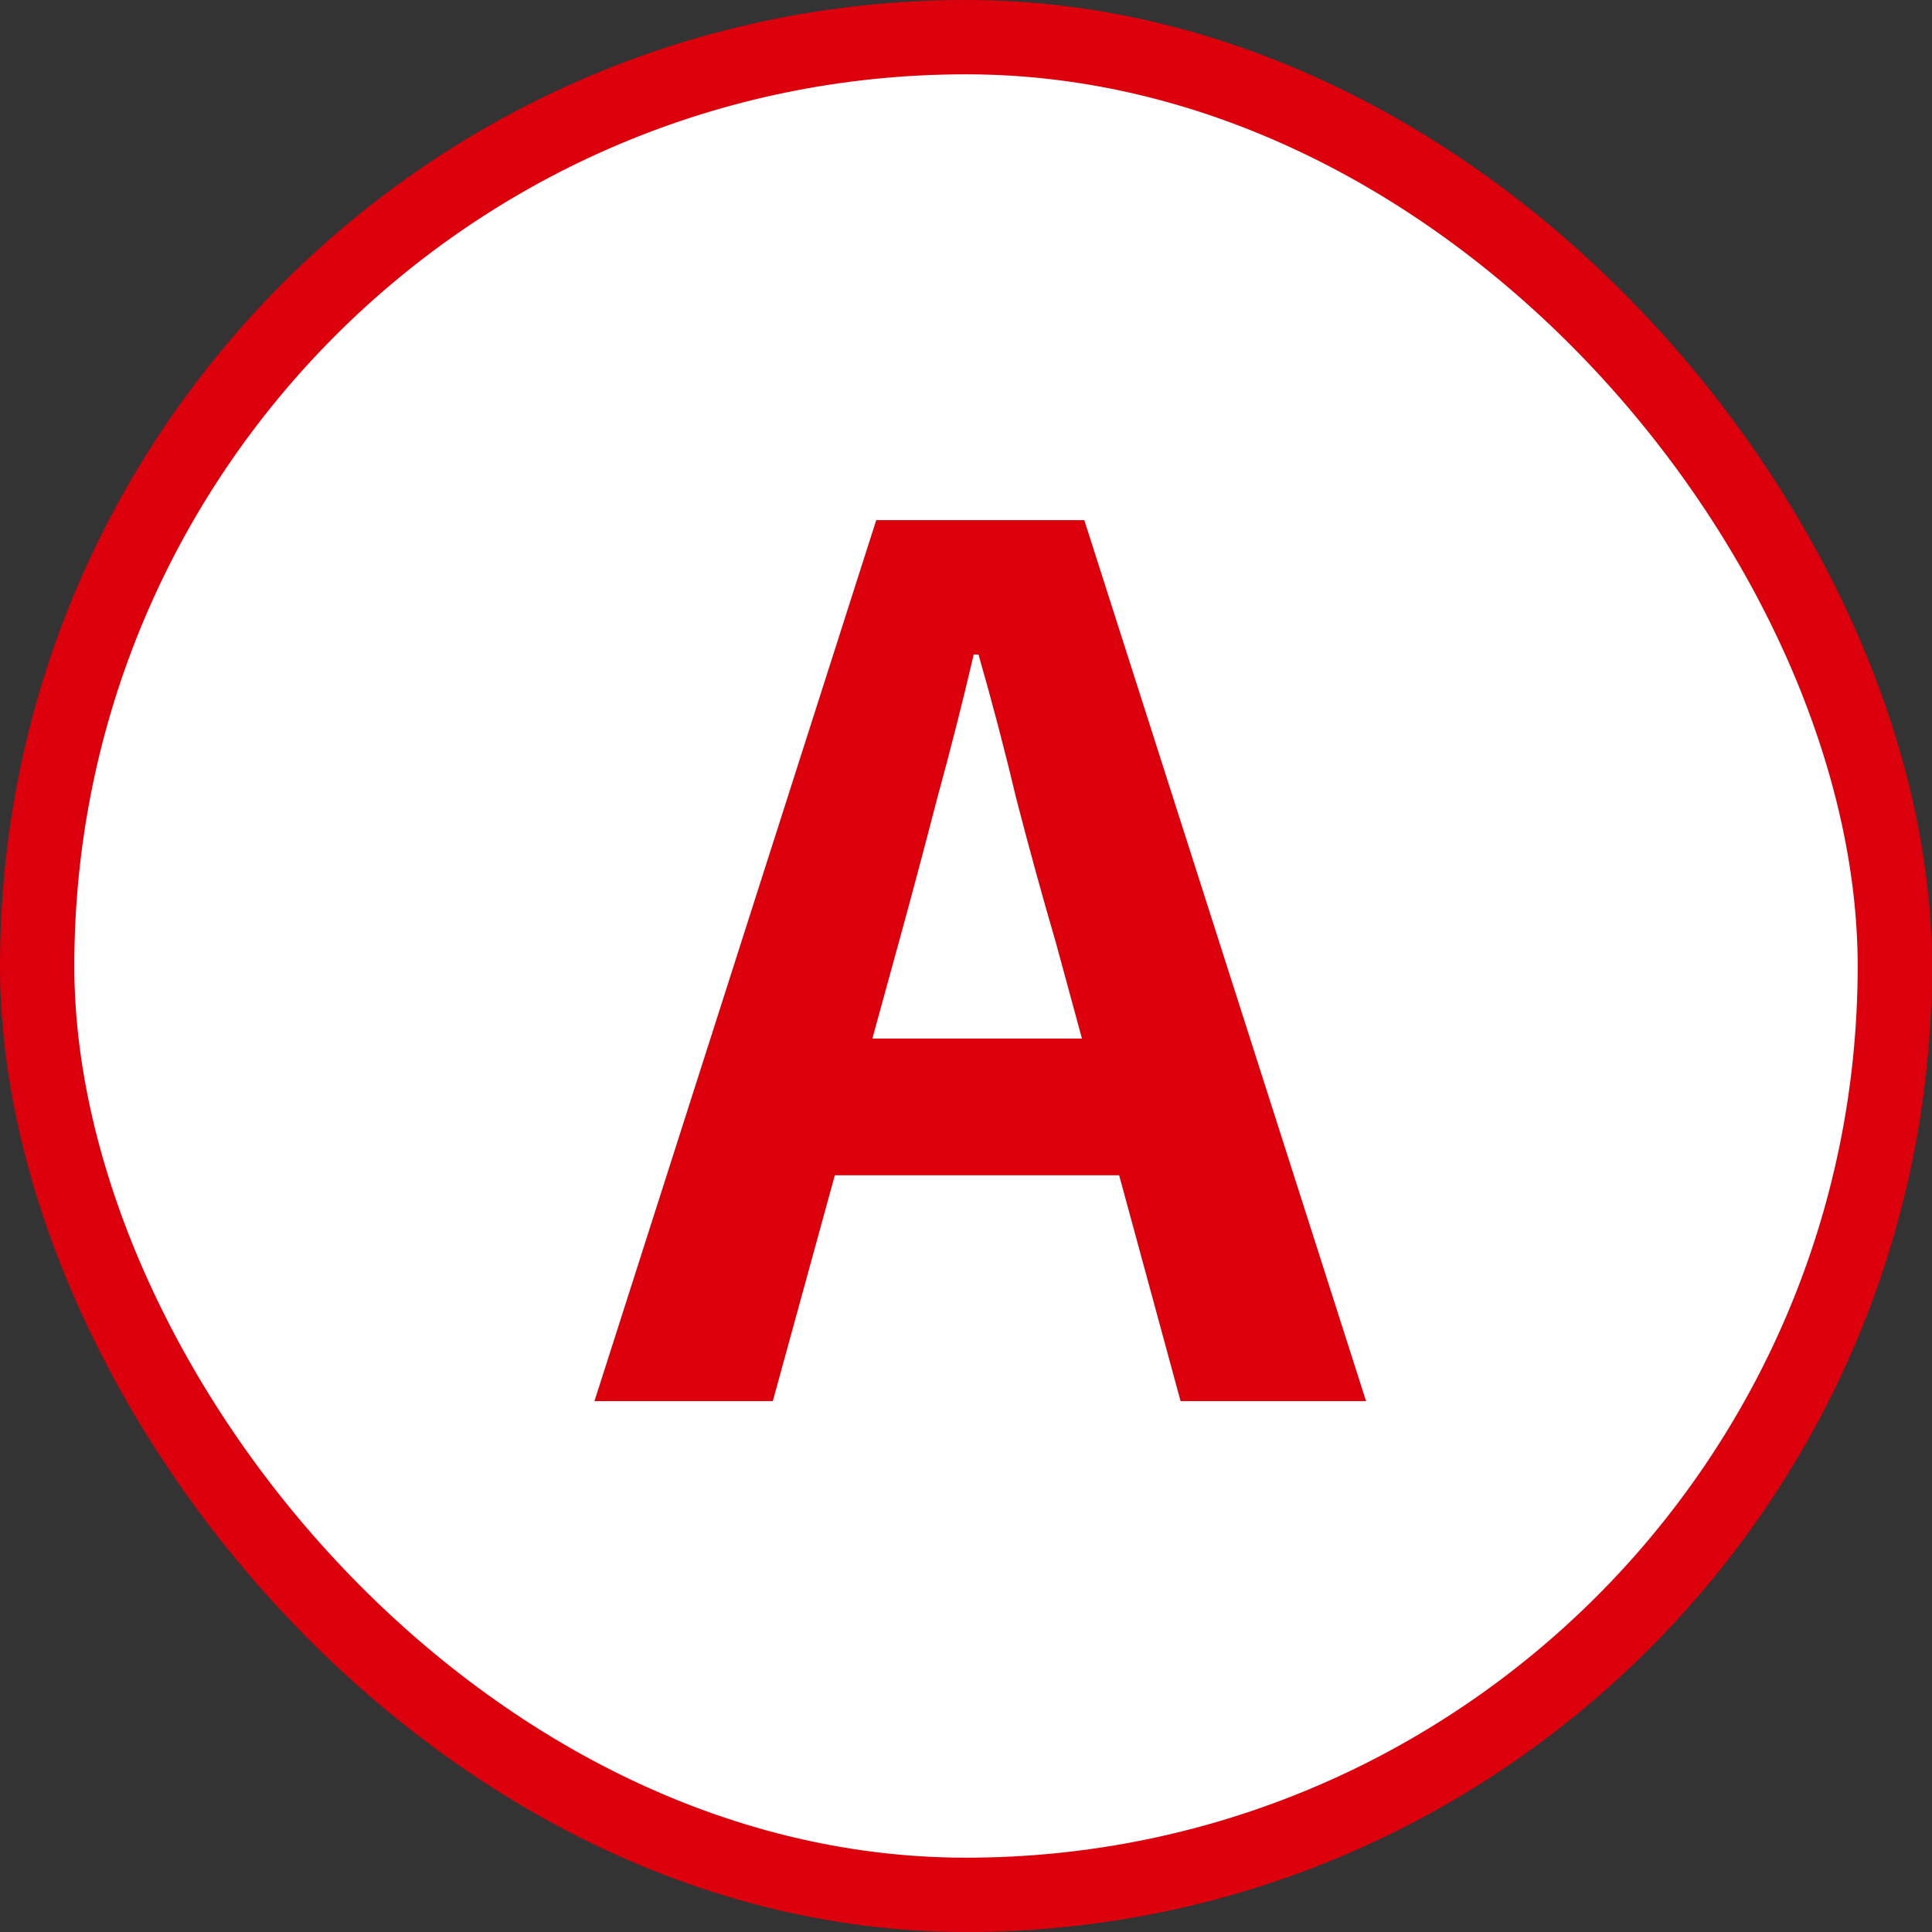
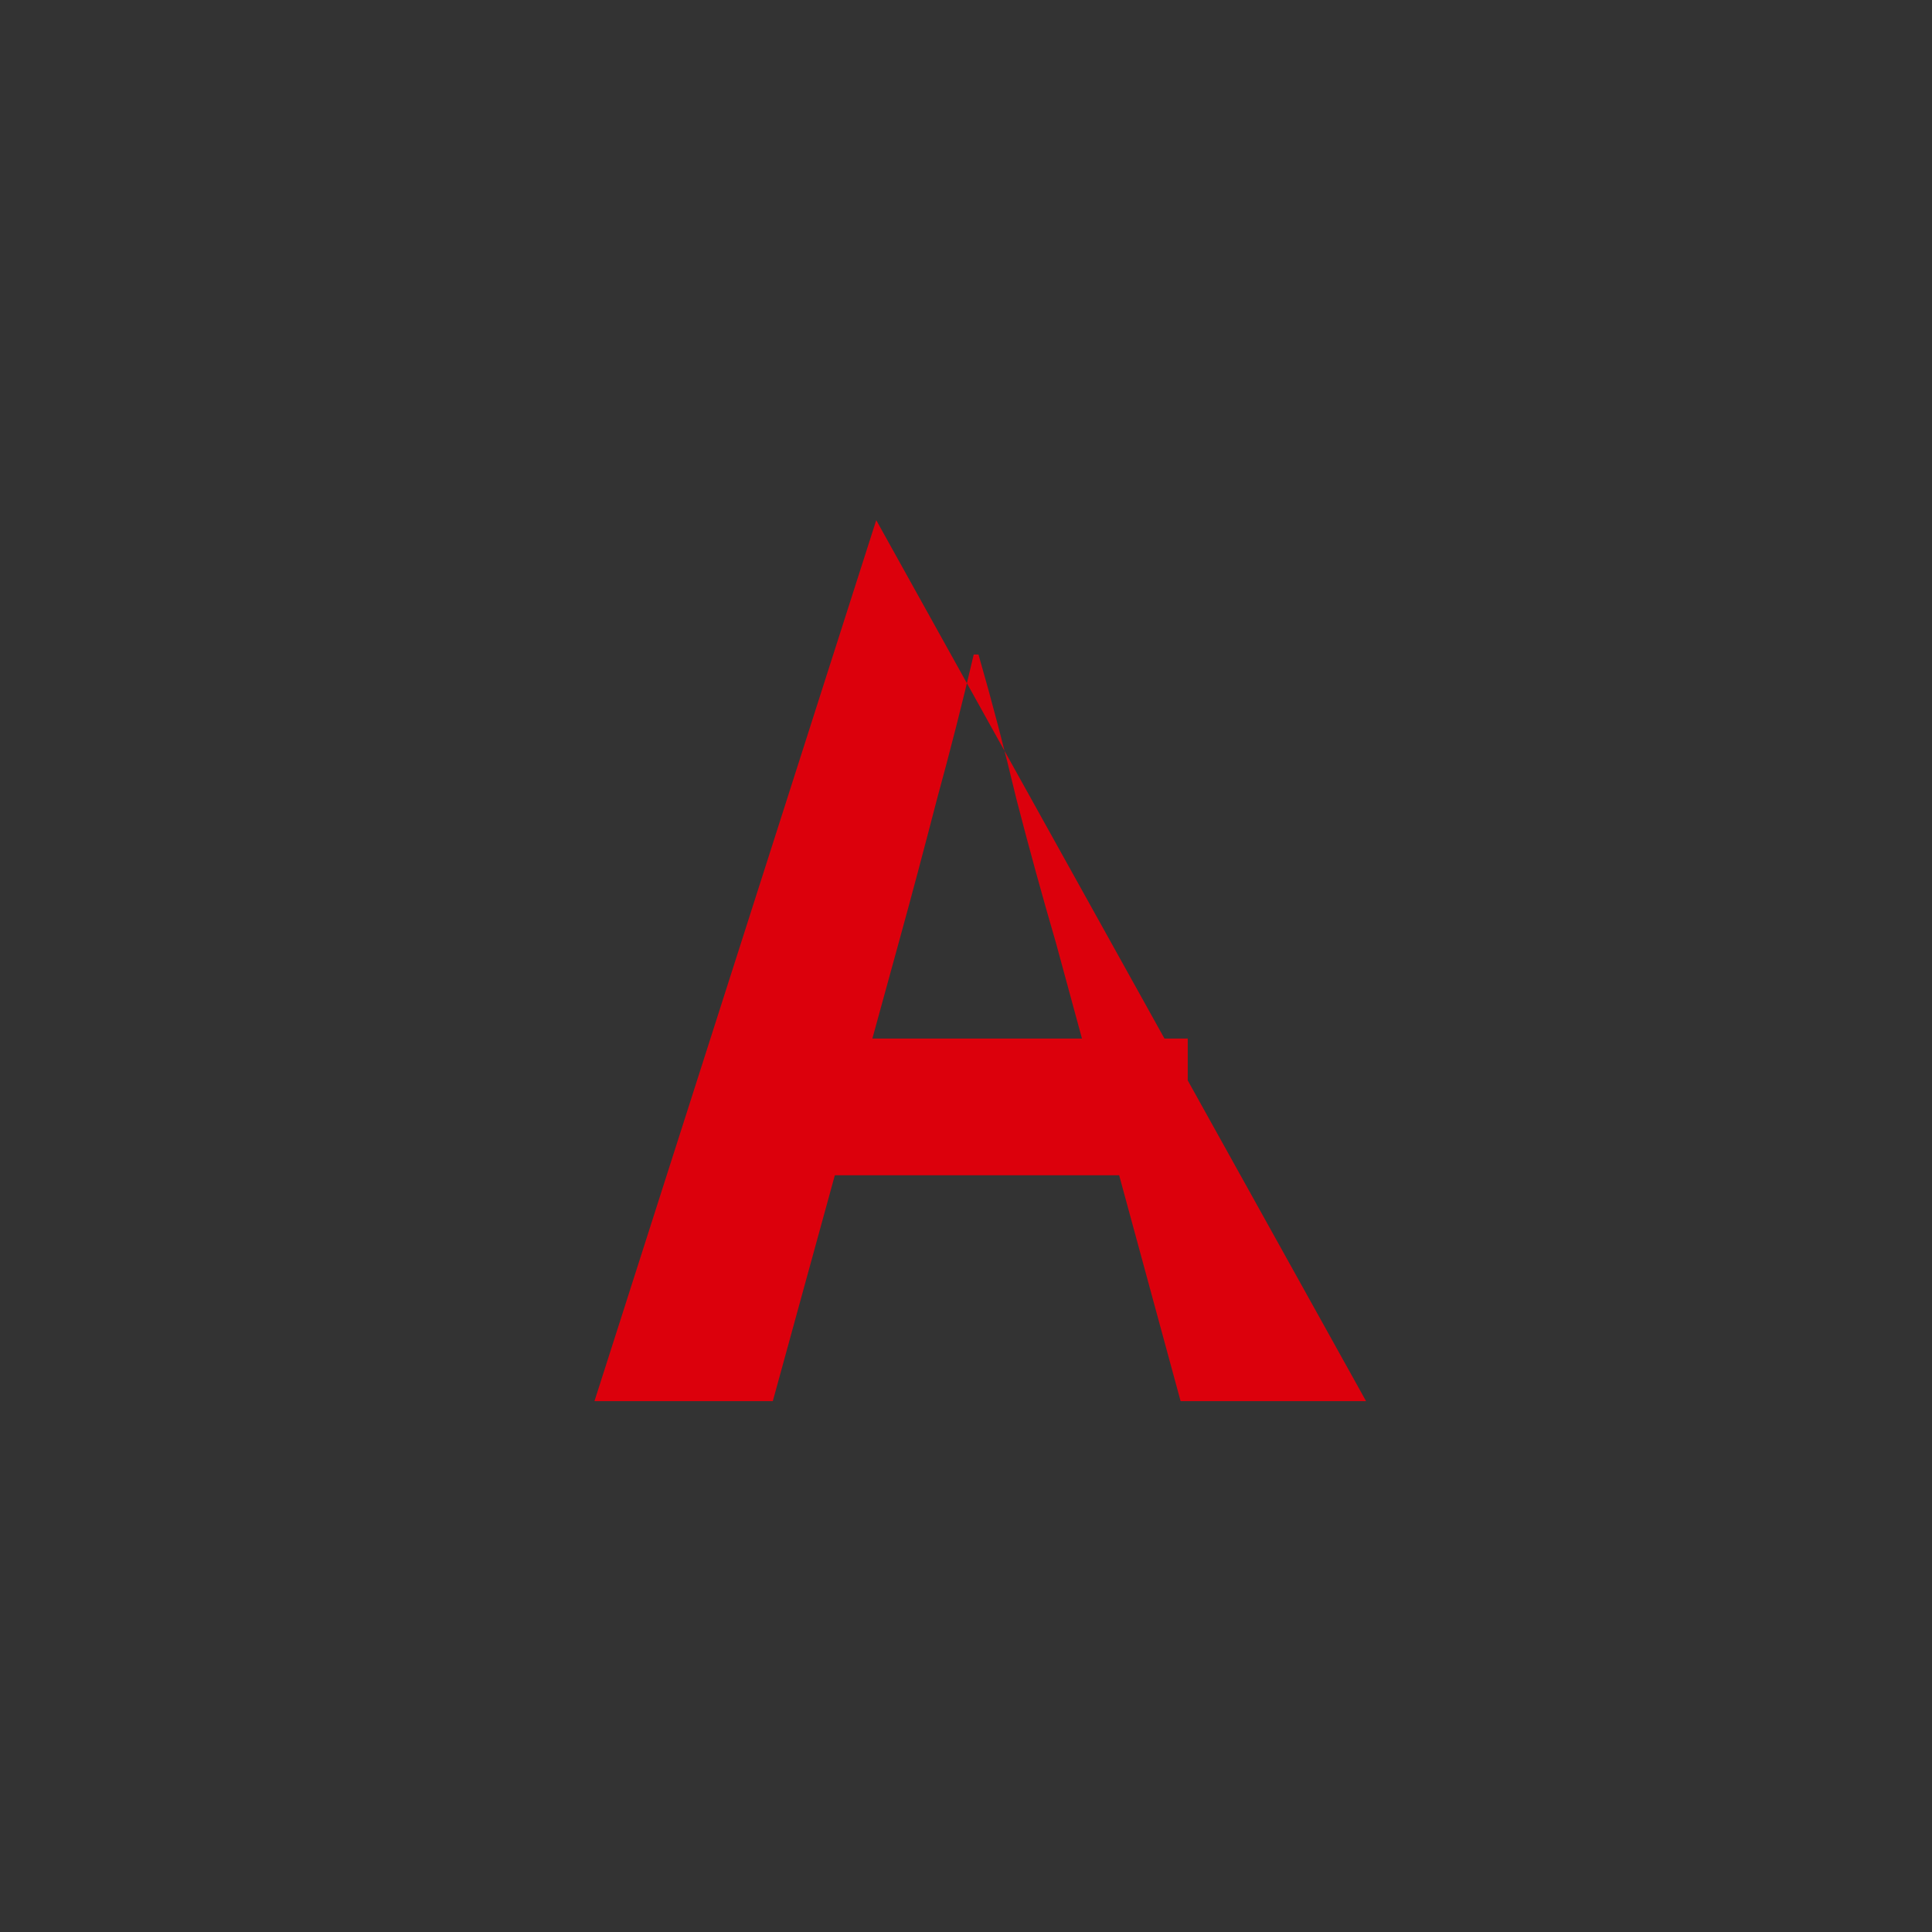
<svg xmlns="http://www.w3.org/2000/svg" width="26" height="26" fill="none">
  <rect width="100%" height="100%" fill="#333333" stroke="none" />
-   <rect x="0.5" y="0.5" width="25" height="25" rx="12.5" fill="white" stroke="#DC000C" />
-   <path d="M8 18.856L11.792 7H14.592L18.384 18.856H15.888L14.208 12.68C14.027 12.061 13.851 11.421 13.68 10.76C13.52 10.088 13.349 9.437 13.168 8.808H13.104C12.955 9.448 12.789 10.099 12.608 10.76C12.437 11.421 12.267 12.061 12.096 12.68L10.4 18.856H8ZM10.352 15.816V13.976H15.984V15.816H10.352Z" fill="#DC000C" />
+   <path d="M8 18.856L11.792 7L18.384 18.856H15.888L14.208 12.68C14.027 12.061 13.851 11.421 13.68 10.76C13.52 10.088 13.349 9.437 13.168 8.808H13.104C12.955 9.448 12.789 10.099 12.608 10.76C12.437 11.421 12.267 12.061 12.096 12.68L10.4 18.856H8ZM10.352 15.816V13.976H15.984V15.816H10.352Z" fill="#DC000C" />
</svg>